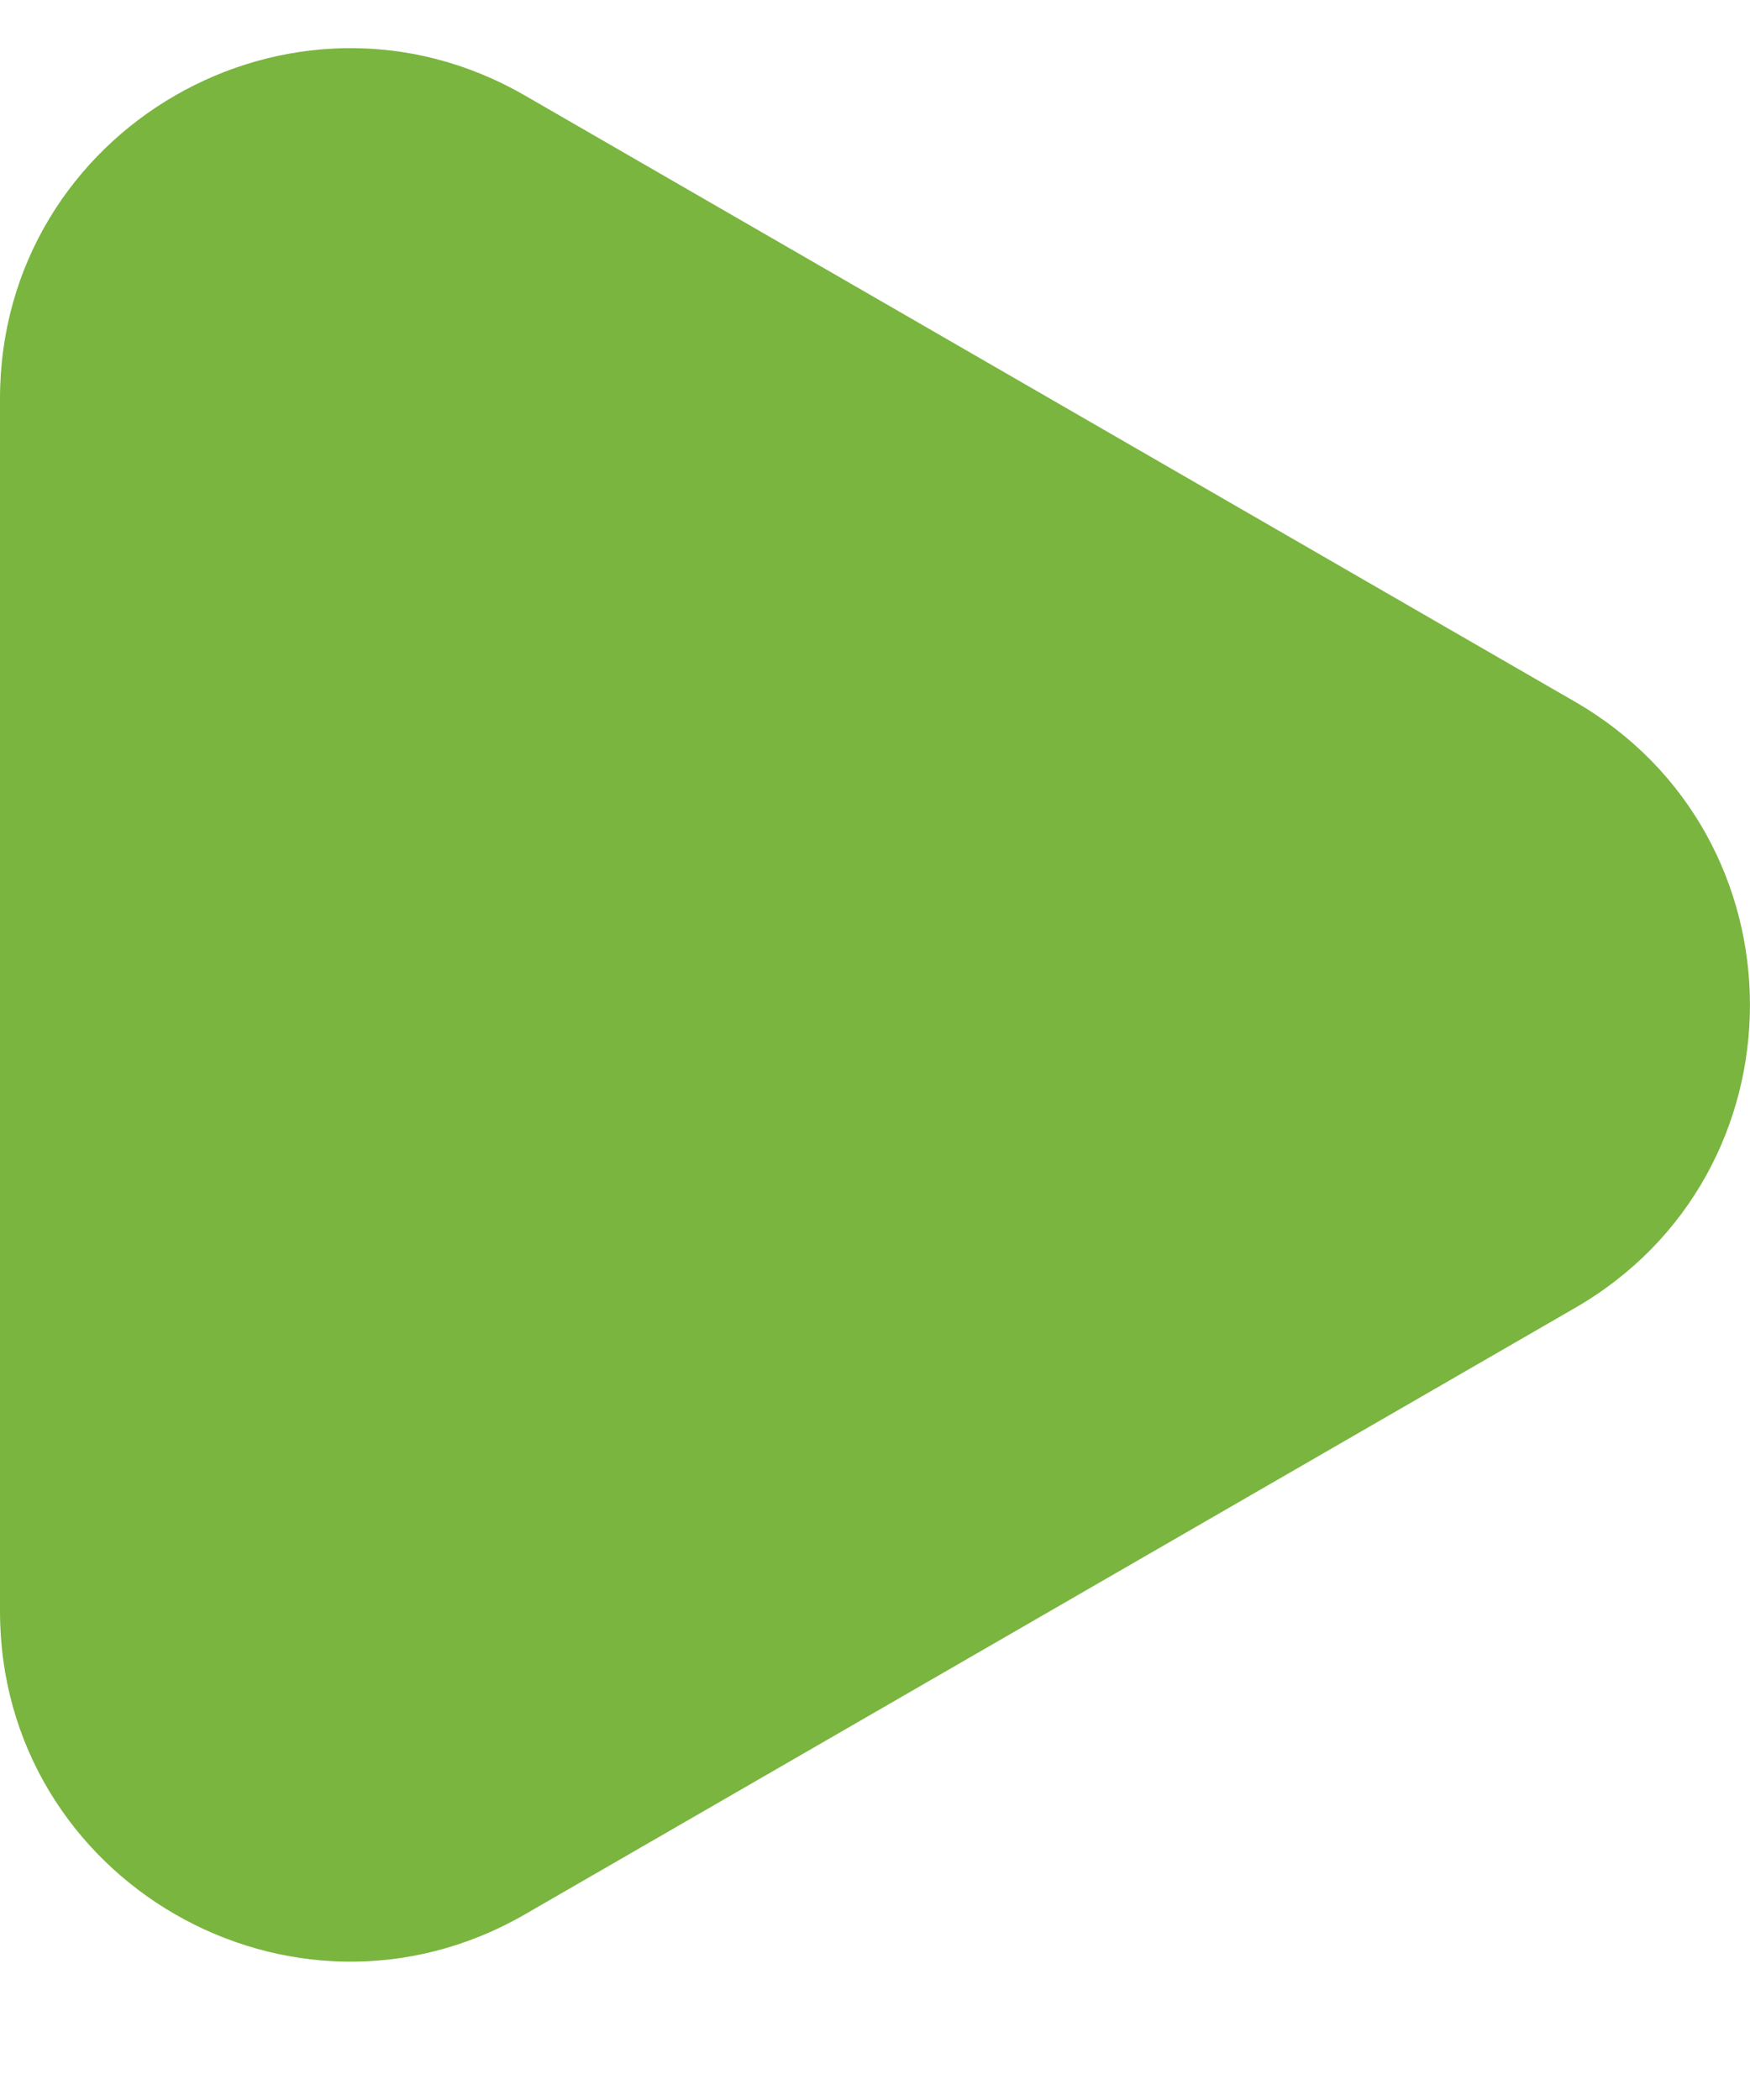
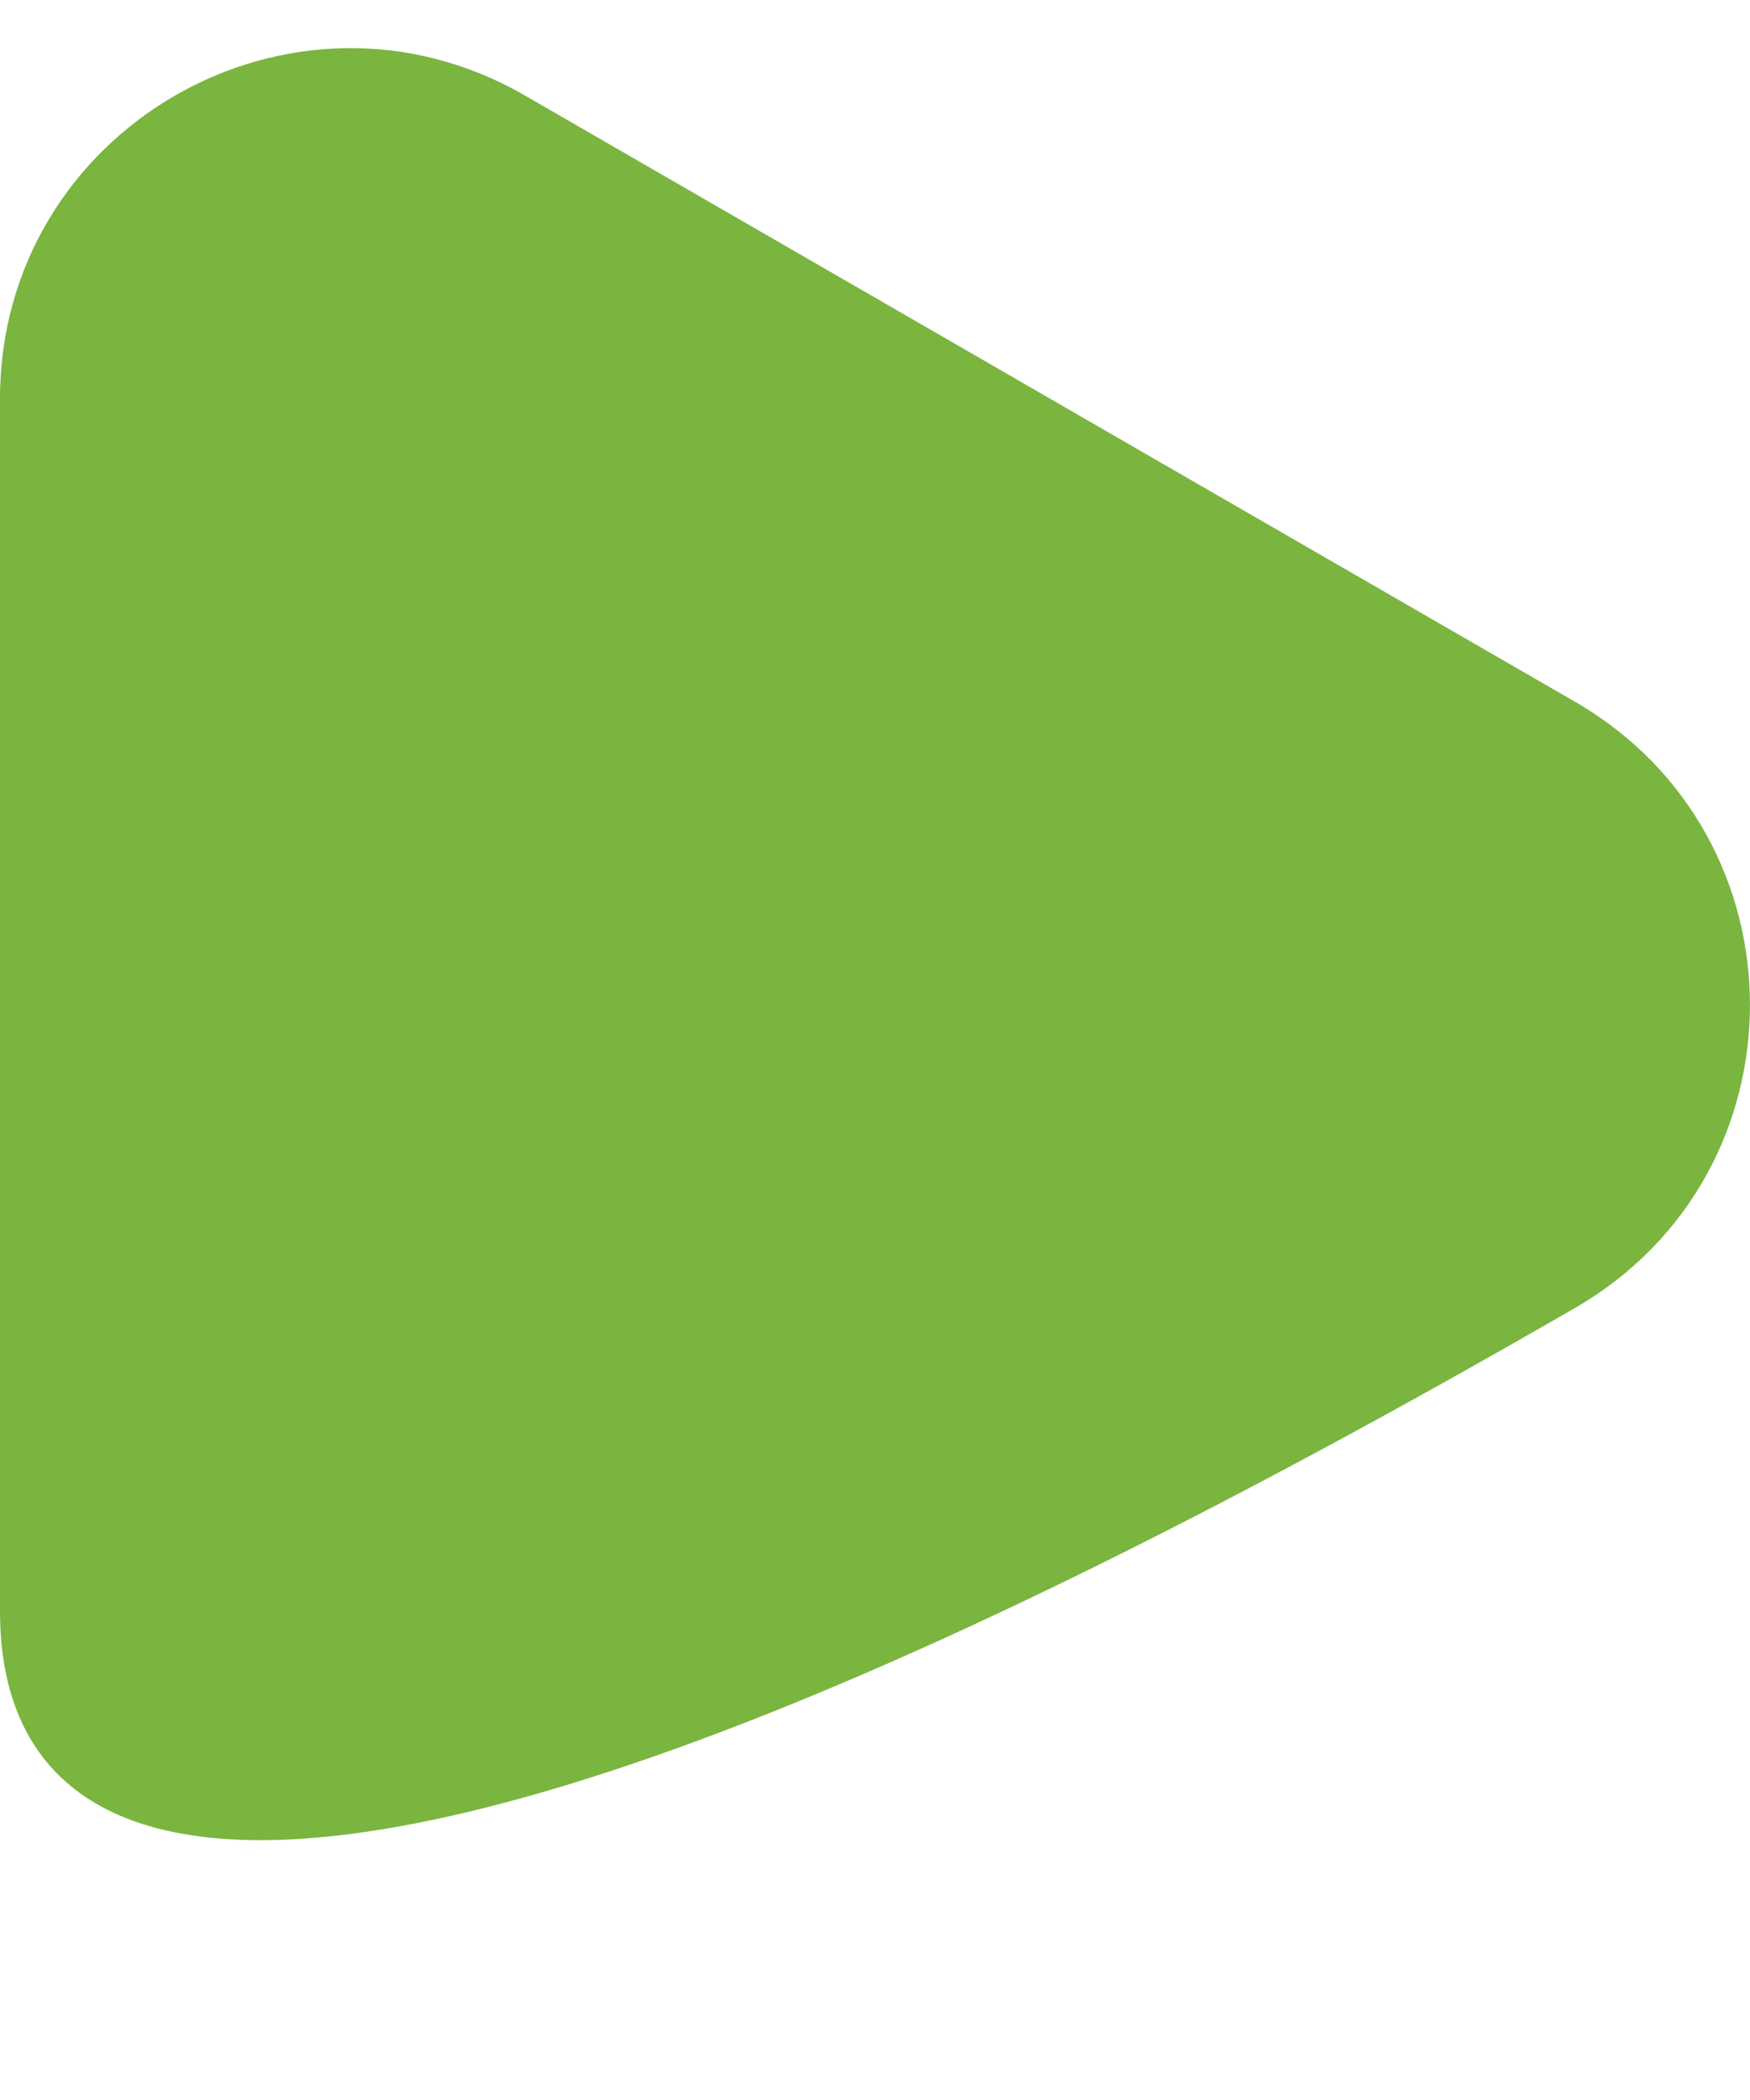
<svg xmlns="http://www.w3.org/2000/svg" width="10" height="12" viewBox="0 0 10 12" fill="none">
-   <path d="M9 4.01C10.333 4.78 10.333 6.705 9 7.474L3 10.939C1.667 11.708 -5.6841e-07 10.746 -5.01112e-07 9.207L-1.9827e-07 2.278C-1.30972e-07 0.739 1.667 -0.224 3 0.546L9 4.01Z" fill="#7AB53F" />
+   <path d="M9 4.01C10.333 4.78 10.333 6.705 9 7.474C1.667 11.708 -5.6841e-07 10.746 -5.01112e-07 9.207L-1.9827e-07 2.278C-1.30972e-07 0.739 1.667 -0.224 3 0.546L9 4.01Z" fill="#7AB53F" />
</svg>